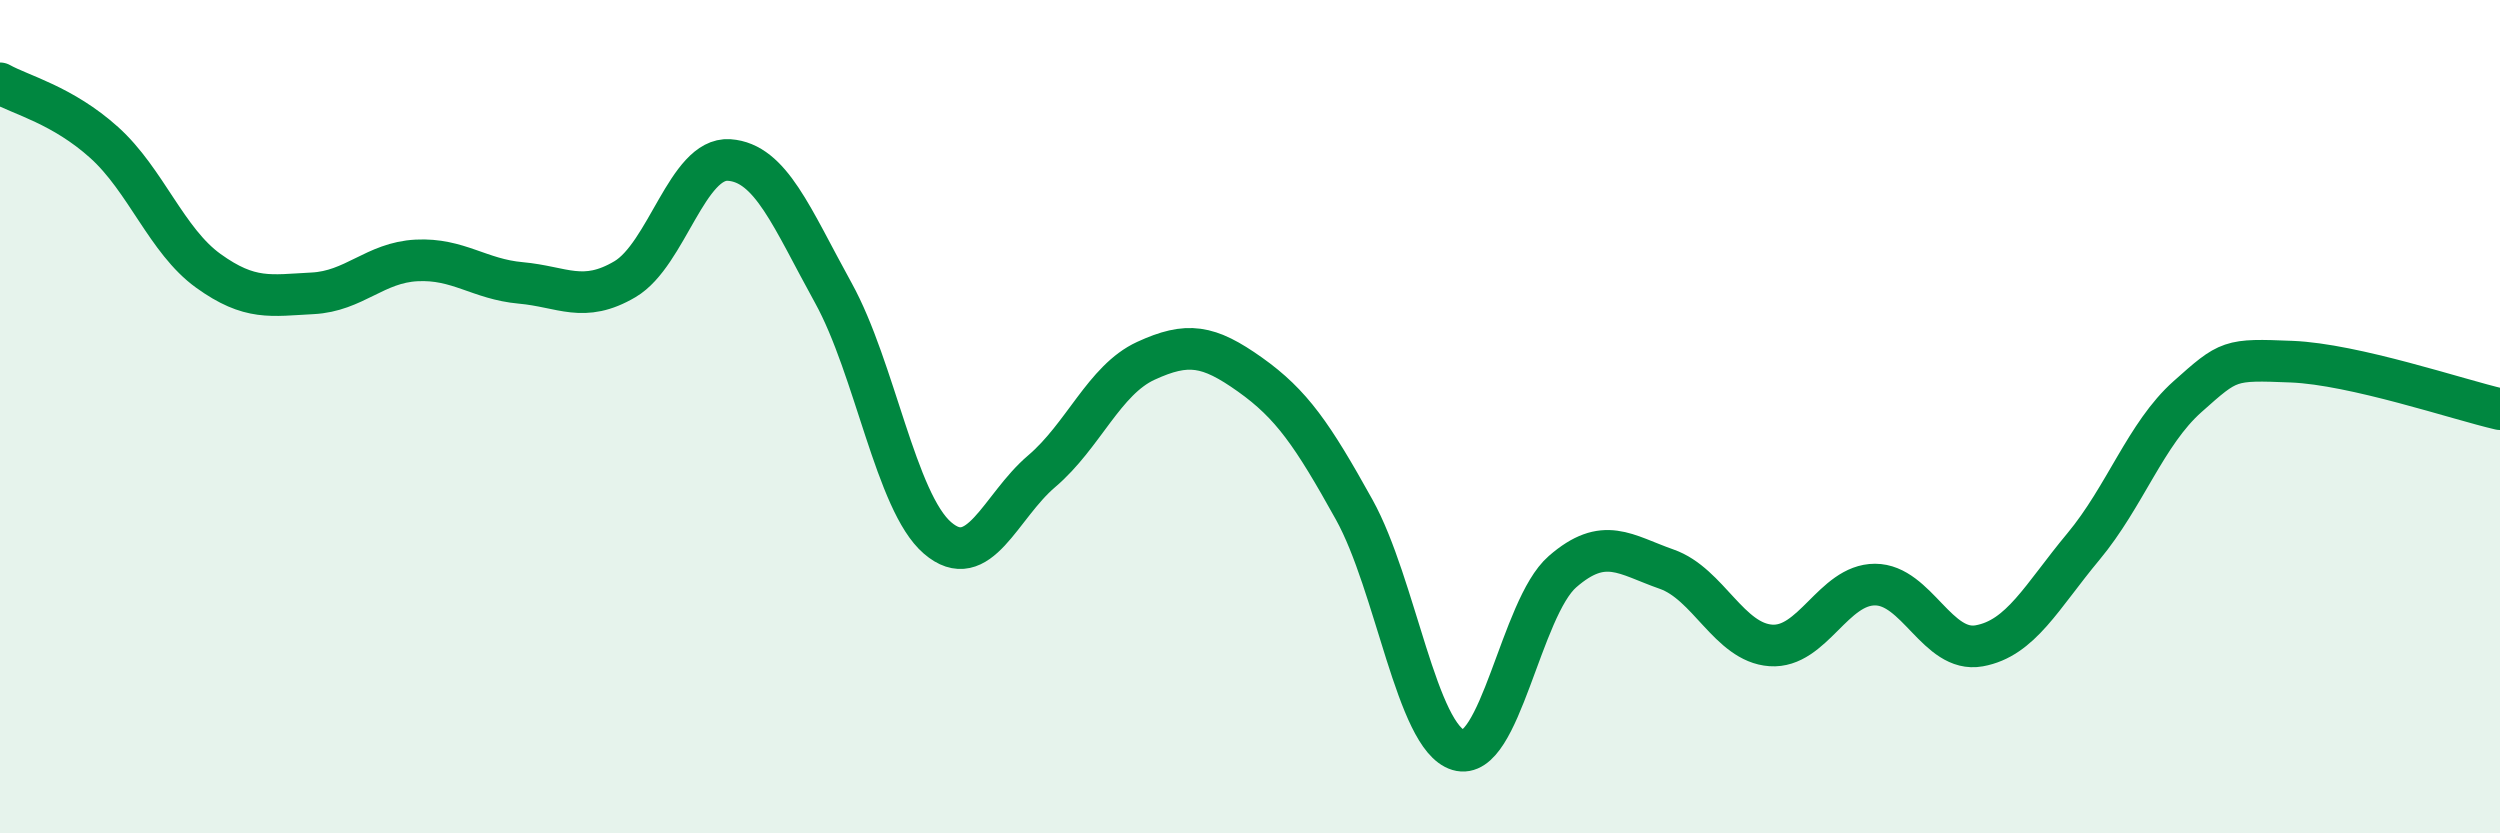
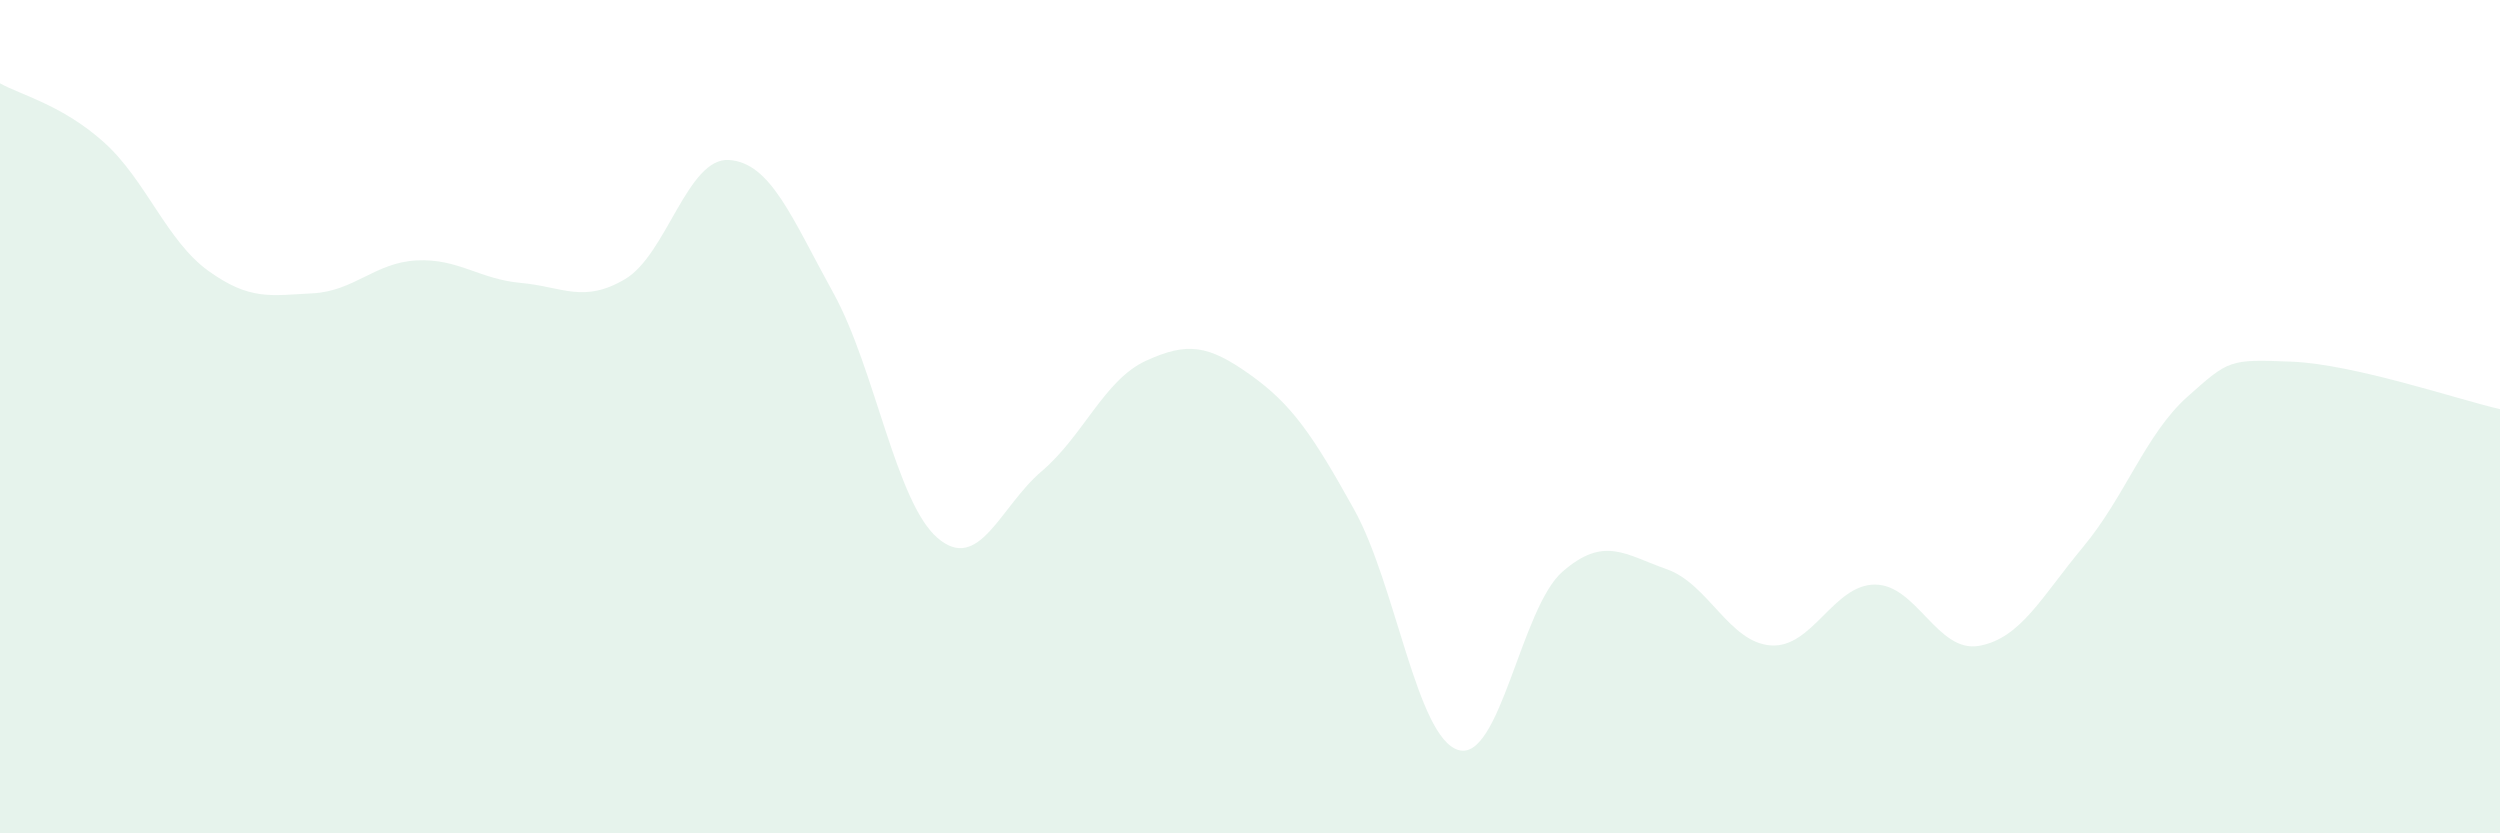
<svg xmlns="http://www.w3.org/2000/svg" width="60" height="20" viewBox="0 0 60 20">
  <path d="M 0,2 C 0.5,2.28 1.5,2.52 2.5,3.42 C 3.5,4.32 4,5.78 5,6.5 C 6,7.22 6.5,7.09 7.5,7.04 C 8.5,6.99 9,6.3 10,6.25 C 11,6.2 11.5,6.7 12.5,6.79 C 13.5,6.88 14,7.29 15,6.7 C 16,6.11 16.5,3.77 17.5,3.84 C 18.5,3.91 19,5.22 20,7.03 C 21,8.84 21.5,12.05 22.5,12.91 C 23.5,13.77 24,12.16 25,11.31 C 26,10.46 26.5,9.12 27.5,8.66 C 28.5,8.2 29,8.28 30,8.99 C 31,9.7 31.5,10.43 32.5,12.23 C 33.5,14.03 34,17.7 35,18 C 36,18.3 36.5,14.59 37.5,13.72 C 38.5,12.85 39,13.31 40,13.66 C 41,14.01 41.5,15.42 42.5,15.49 C 43.5,15.56 44,14.03 45,14.03 C 46,14.03 46.5,15.68 47.5,15.5 C 48.5,15.32 49,14.32 50,13.12 C 51,11.92 51.5,10.41 52.5,9.52 C 53.5,8.63 53.5,8.62 55,8.68 C 56.5,8.74 59,9.59 60,9.82L60 20L0 20Z" fill="#008740" opacity="0.1" stroke-linecap="round" stroke-linejoin="round" />
-   <path d="M 0,2 C 0.5,2.28 1.5,2.52 2.5,3.42 C 3.5,4.32 4,5.78 5,6.5 C 6,7.22 6.5,7.09 7.5,7.04 C 8.5,6.99 9,6.3 10,6.25 C 11,6.2 11.5,6.7 12.5,6.79 C 13.5,6.88 14,7.29 15,6.7 C 16,6.11 16.5,3.77 17.5,3.84 C 18.5,3.91 19,5.22 20,7.03 C 21,8.84 21.5,12.05 22.5,12.91 C 23.5,13.77 24,12.16 25,11.31 C 26,10.46 26.5,9.12 27.5,8.66 C 28.5,8.2 29,8.28 30,8.99 C 31,9.7 31.5,10.43 32.5,12.23 C 33.5,14.03 34,17.7 35,18 C 36,18.3 36.5,14.59 37.5,13.72 C 38.5,12.85 39,13.31 40,13.66 C 41,14.01 41.5,15.42 42.5,15.49 C 43.5,15.56 44,14.03 45,14.03 C 46,14.03 46.5,15.68 47.5,15.5 C 48.5,15.32 49,14.32 50,13.12 C 51,11.92 51.5,10.41 52.5,9.52 C 53.5,8.63 53.5,8.62 55,8.68 C 56.5,8.74 59,9.59 60,9.82" stroke="#008740" stroke-width="1" fill="none" stroke-linecap="round" stroke-linejoin="round" />
</svg>